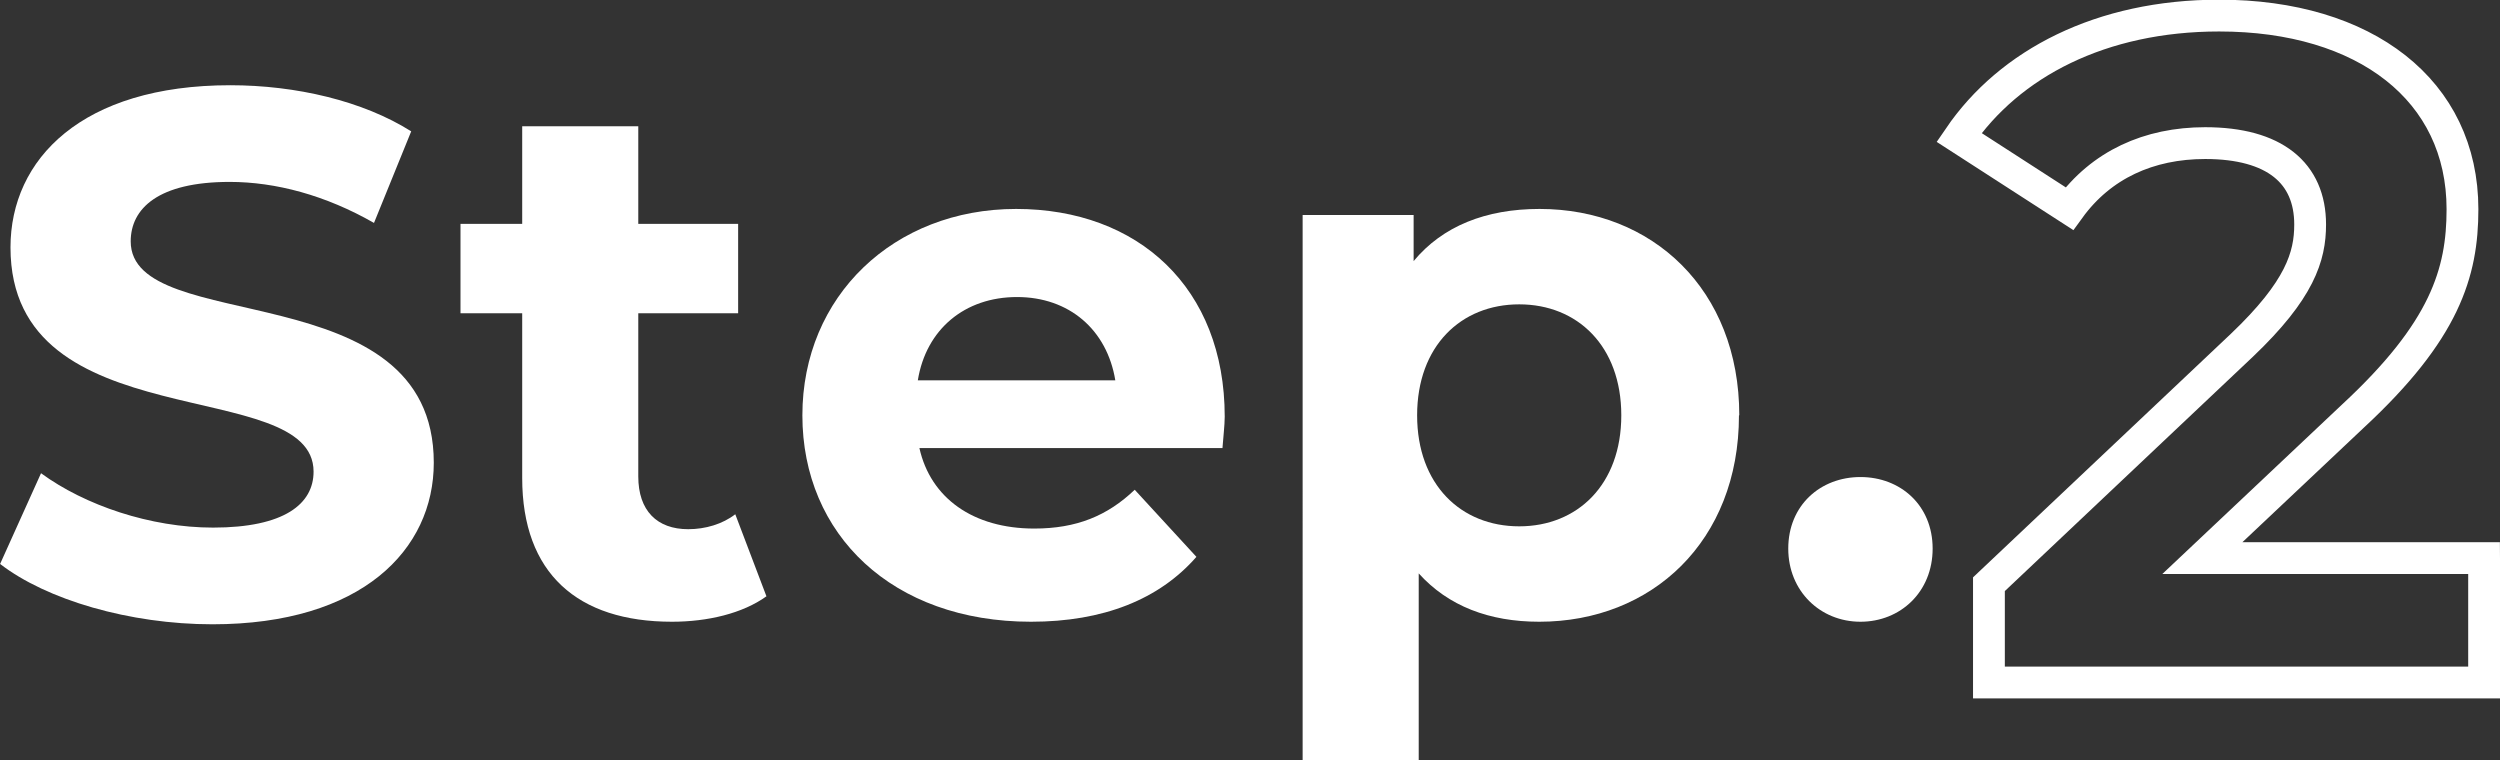
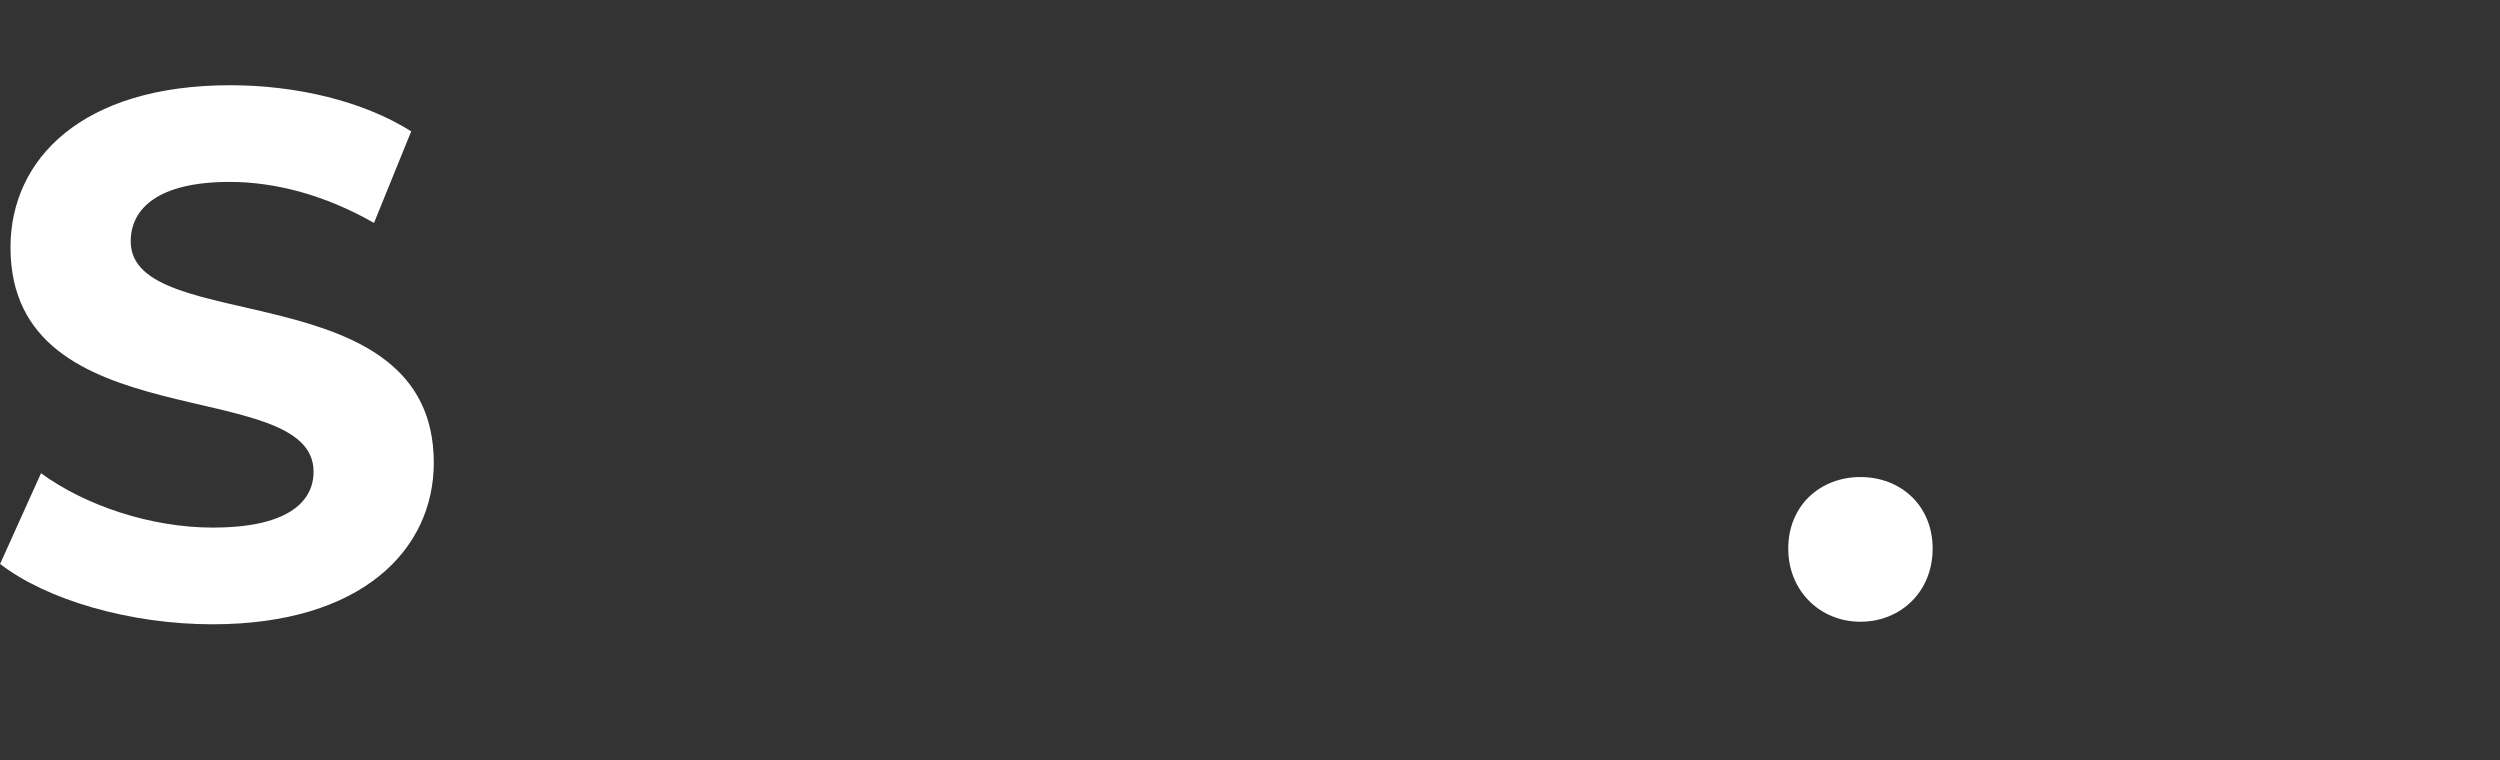
<svg xmlns="http://www.w3.org/2000/svg" id="_レイヤー_2" viewBox="0 0 78.61 23.9">
  <rect x="0" y="0" width="78.61" height="23.9" fill="#333333" stroke="none" />
  <defs>
    <style>.cls-1{fill:none;stroke:#fff;stroke-miterlimit:10;}.cls-2{fill:#fff;stroke-width:0px;}</style>
  </defs>
  <g id="_レイヤー_1-2">
    <path class="cls-2" d="M0,17.74l1.29-2.86c1.38,1.01,3.44,1.71,5.41,1.71,2.25,0,3.16-.75,3.16-1.76,0-3.07-9.53-.96-9.53-7.05C.33,5,2.58,2.68,7.24,2.68c2.06,0,4.17.49,5.69,1.45l-1.17,2.88c-1.52-.87-3.09-1.29-4.54-1.29-2.25,0-3.11.84-3.11,1.87,0,3.02,9.53.94,9.53,6.96,0,2.74-2.27,5.08-6.96,5.08-2.6,0-5.22-.77-6.68-1.9Z" />
-     <path class="cls-2" d="M24.1,18.75c-.75.54-1.85.8-2.97.8-2.97,0-4.71-1.52-4.71-4.52v-5.18h-1.94v-2.81h1.94v-3.07h3.65v3.07h3.14v2.81h-3.14v5.13c0,1.08.59,1.66,1.57,1.66.54,0,1.08-.16,1.48-.47l.98,2.58Z" />
-     <path class="cls-2" d="M38.44,14.09h-9.53c.35,1.57,1.69,2.53,3.61,2.53,1.33,0,2.3-.4,3.16-1.22l1.94,2.11c-1.17,1.34-2.93,2.04-5.2,2.04-4.36,0-7.19-2.74-7.19-6.49s2.88-6.49,6.72-6.49,6.56,2.48,6.56,6.53c0,.28-.05.68-.07.98ZM28.86,11.96h6.21c-.26-1.59-1.45-2.62-3.09-2.62s-2.86,1.01-3.12,2.62Z" />
-     <path class="cls-2" d="M54.68,13.06c0,3.96-2.74,6.49-6.28,6.49-1.57,0-2.86-.49-3.79-1.52v5.88h-3.65V6.76h3.49v1.45c.91-1.1,2.27-1.64,3.96-1.64,3.54,0,6.28,2.53,6.28,6.49ZM50.98,13.06c0-2.18-1.38-3.49-3.21-3.49s-3.21,1.31-3.21,3.49,1.38,3.49,3.21,3.49,3.21-1.31,3.21-3.49Z" />
    <path class="cls-2" d="M56.23,17.25c0-1.36,1.01-2.25,2.27-2.25s2.27.89,2.27,2.25-1.01,2.3-2.27,2.3-2.27-.96-2.27-2.3Z" />
-     <path class="cls-1" d="M78.11,17.57v3.89h-15.57v-3.09l7.95-7.51c1.83-1.74,2.15-2.8,2.15-3.8,0-1.62-1.12-2.56-3.3-2.56-1.77,0-3.27.68-4.27,2.06l-3.47-2.24c1.59-2.33,4.47-3.83,8.18-3.83,4.59,0,7.65,2.35,7.65,6.09,0,2-.56,3.83-3.44,6.5l-4.74,4.47h8.86Z" />
  </g>
</svg>